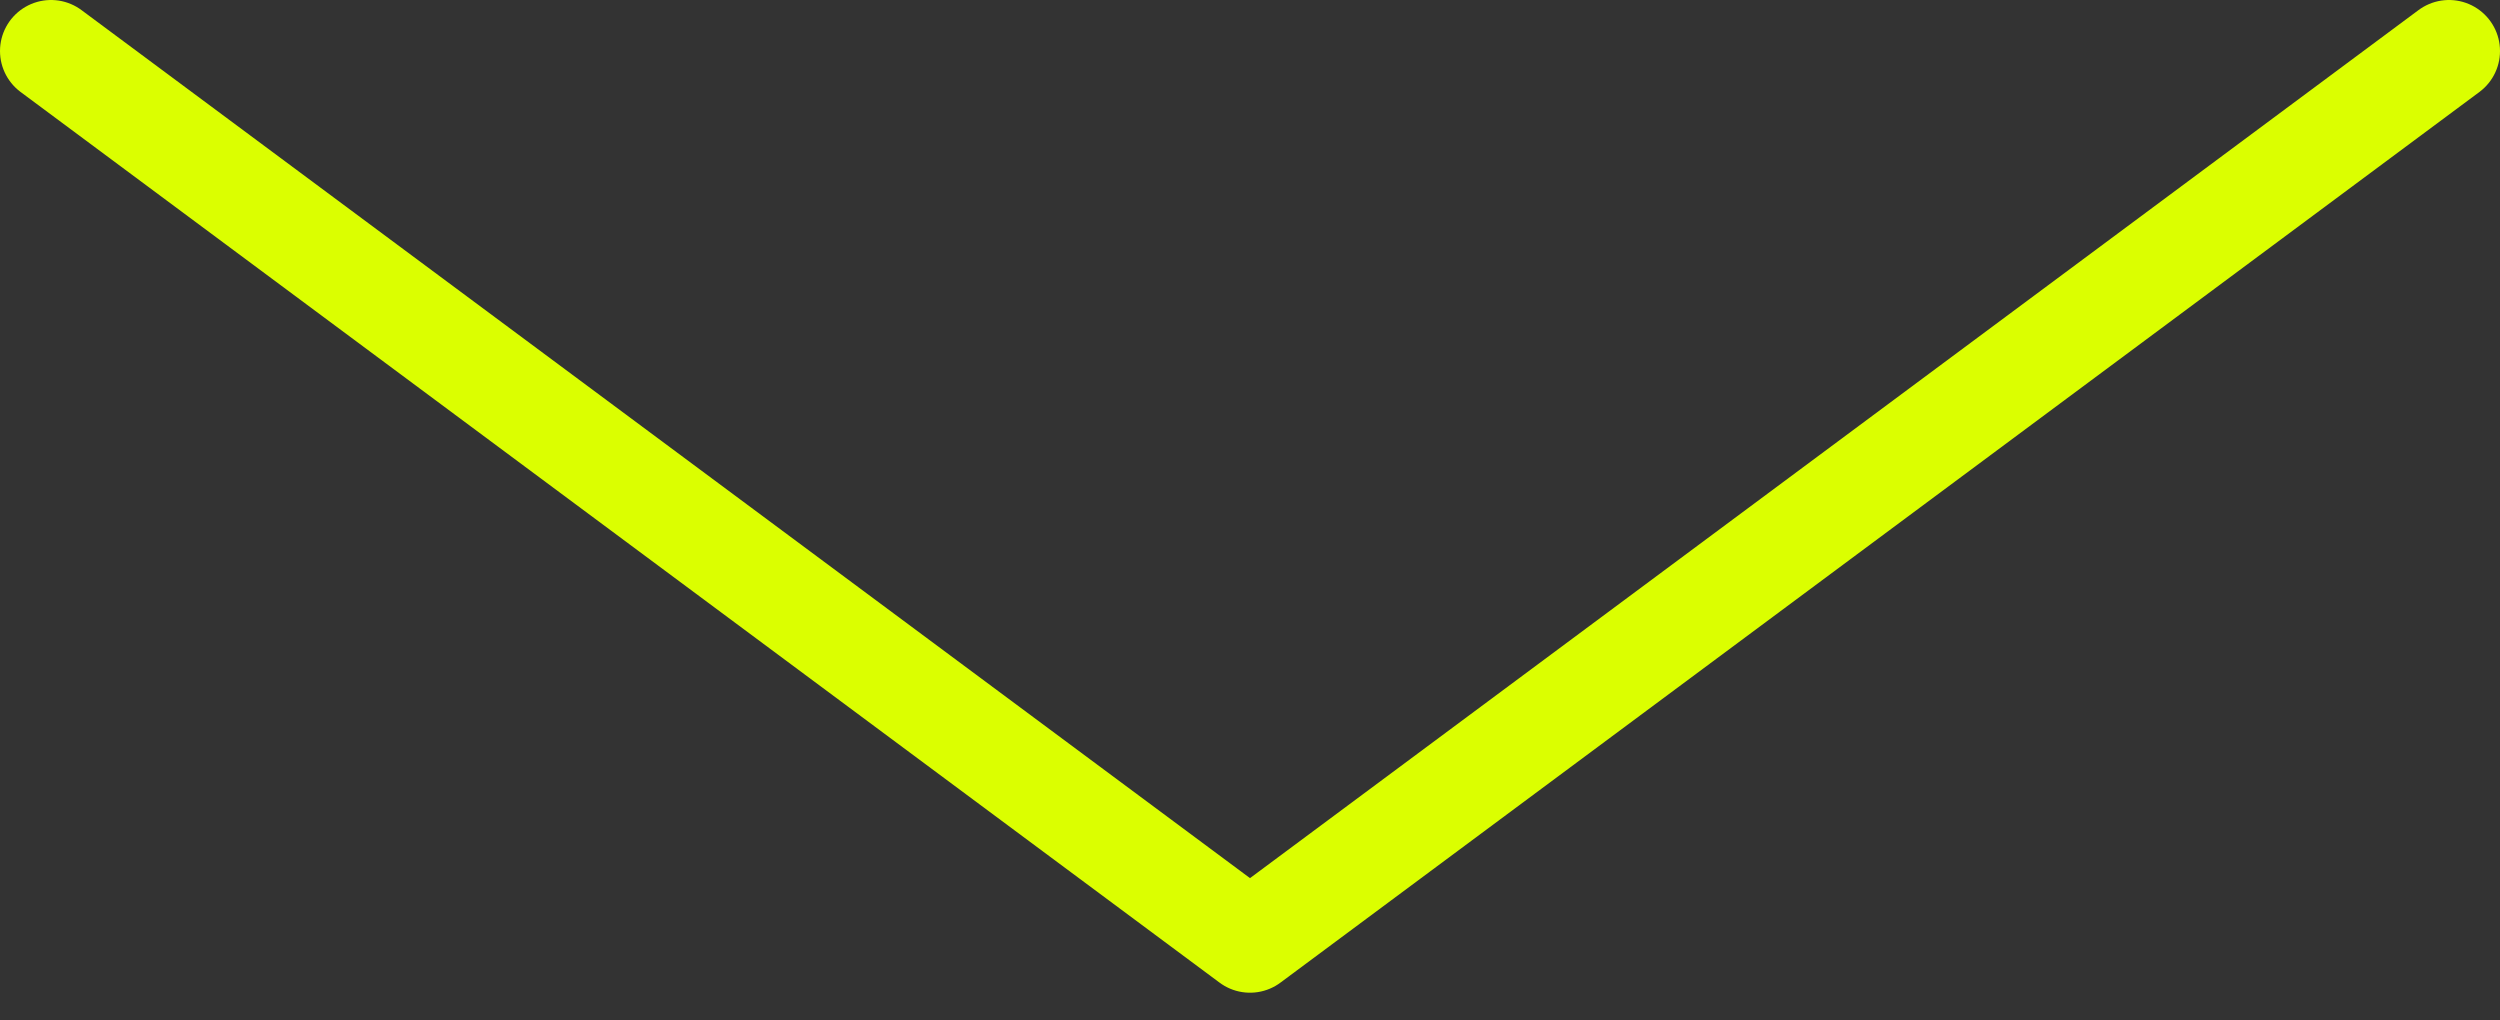
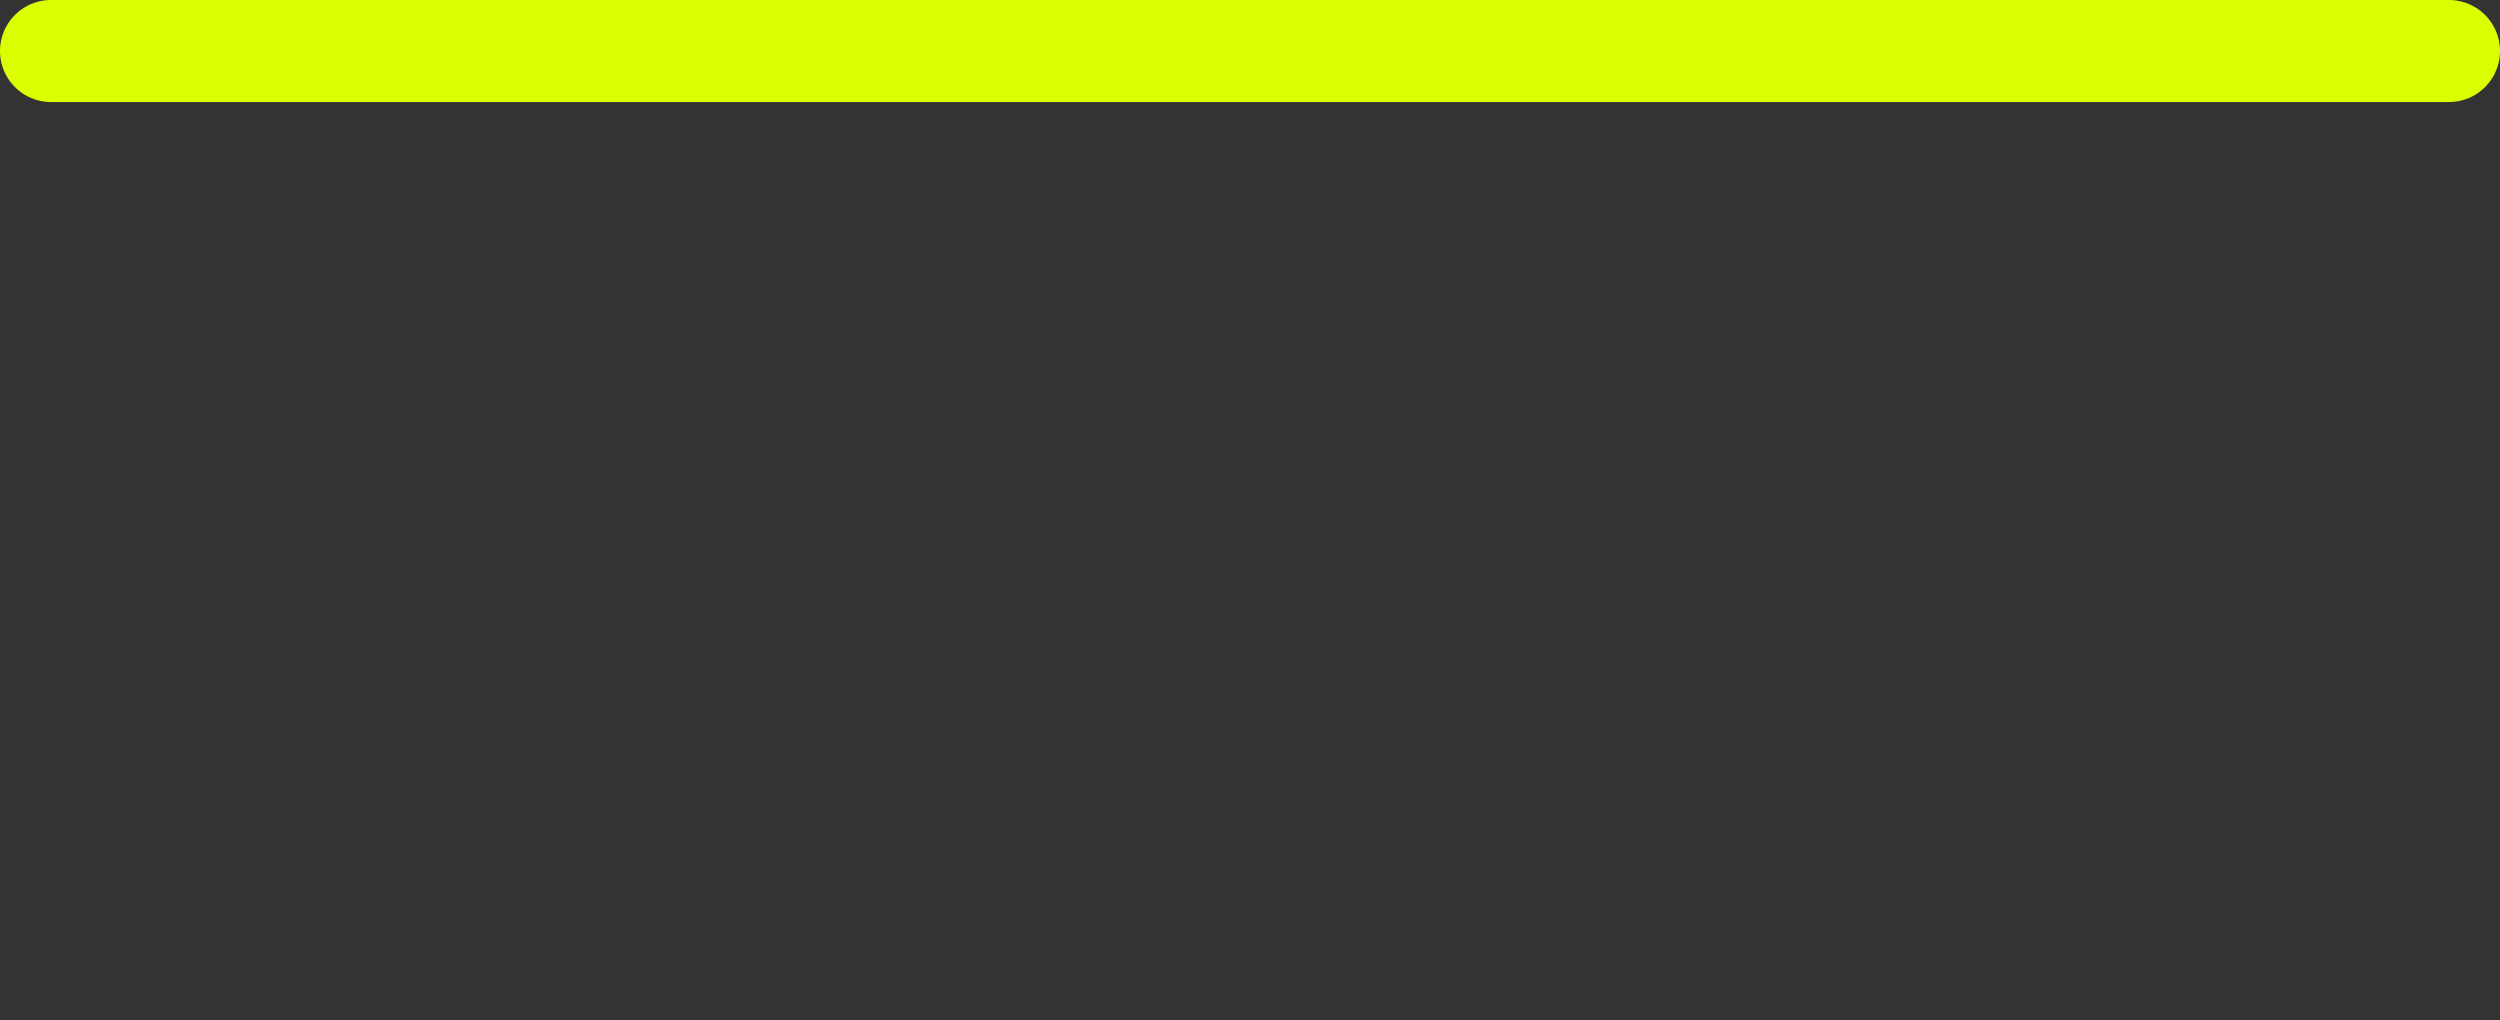
<svg xmlns="http://www.w3.org/2000/svg" width="49" height="20" viewBox="0 0 49 20" fill="none">
  <rect x="0" y="0" width="49" height="20" fill="#333333" stroke="none" />
-   <path d="M1 1L24.5 18.457L48 1" stroke="#DBFF00" stroke-width="2" stroke-linecap="round" stroke-linejoin="round" />
+   <path d="M1 1L48 1" stroke="#DBFF00" stroke-width="2" stroke-linecap="round" stroke-linejoin="round" />
</svg>